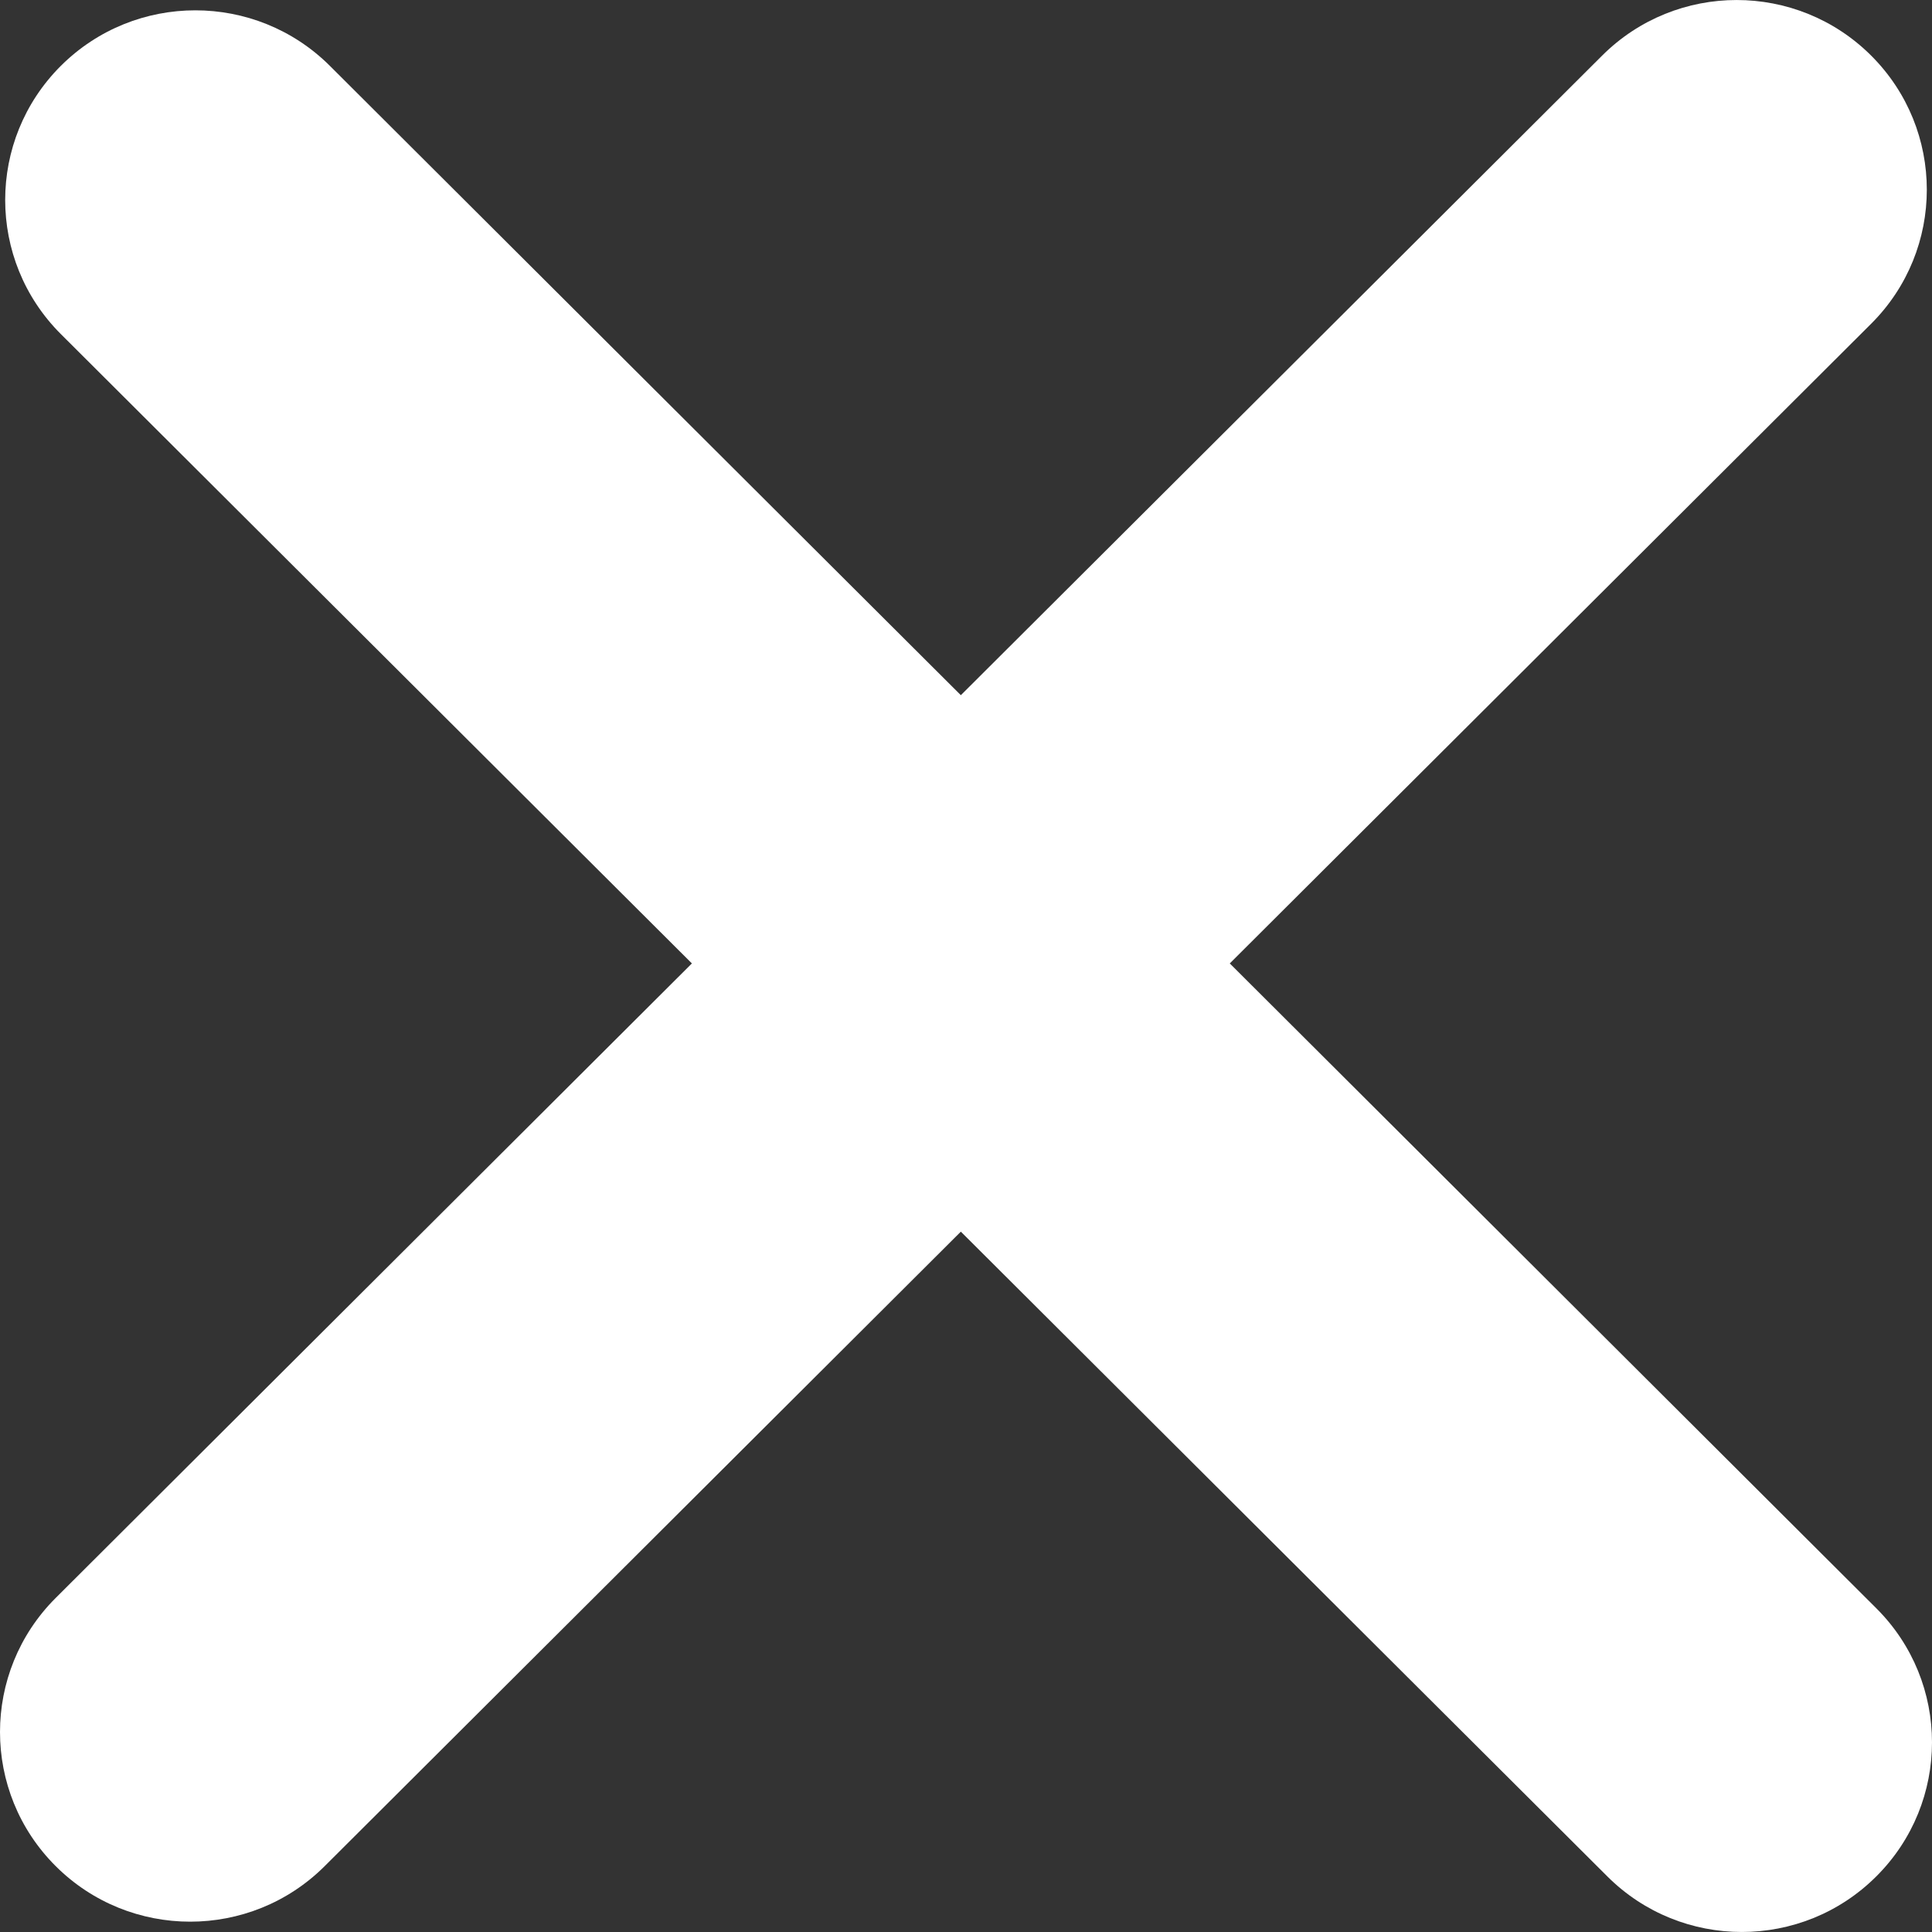
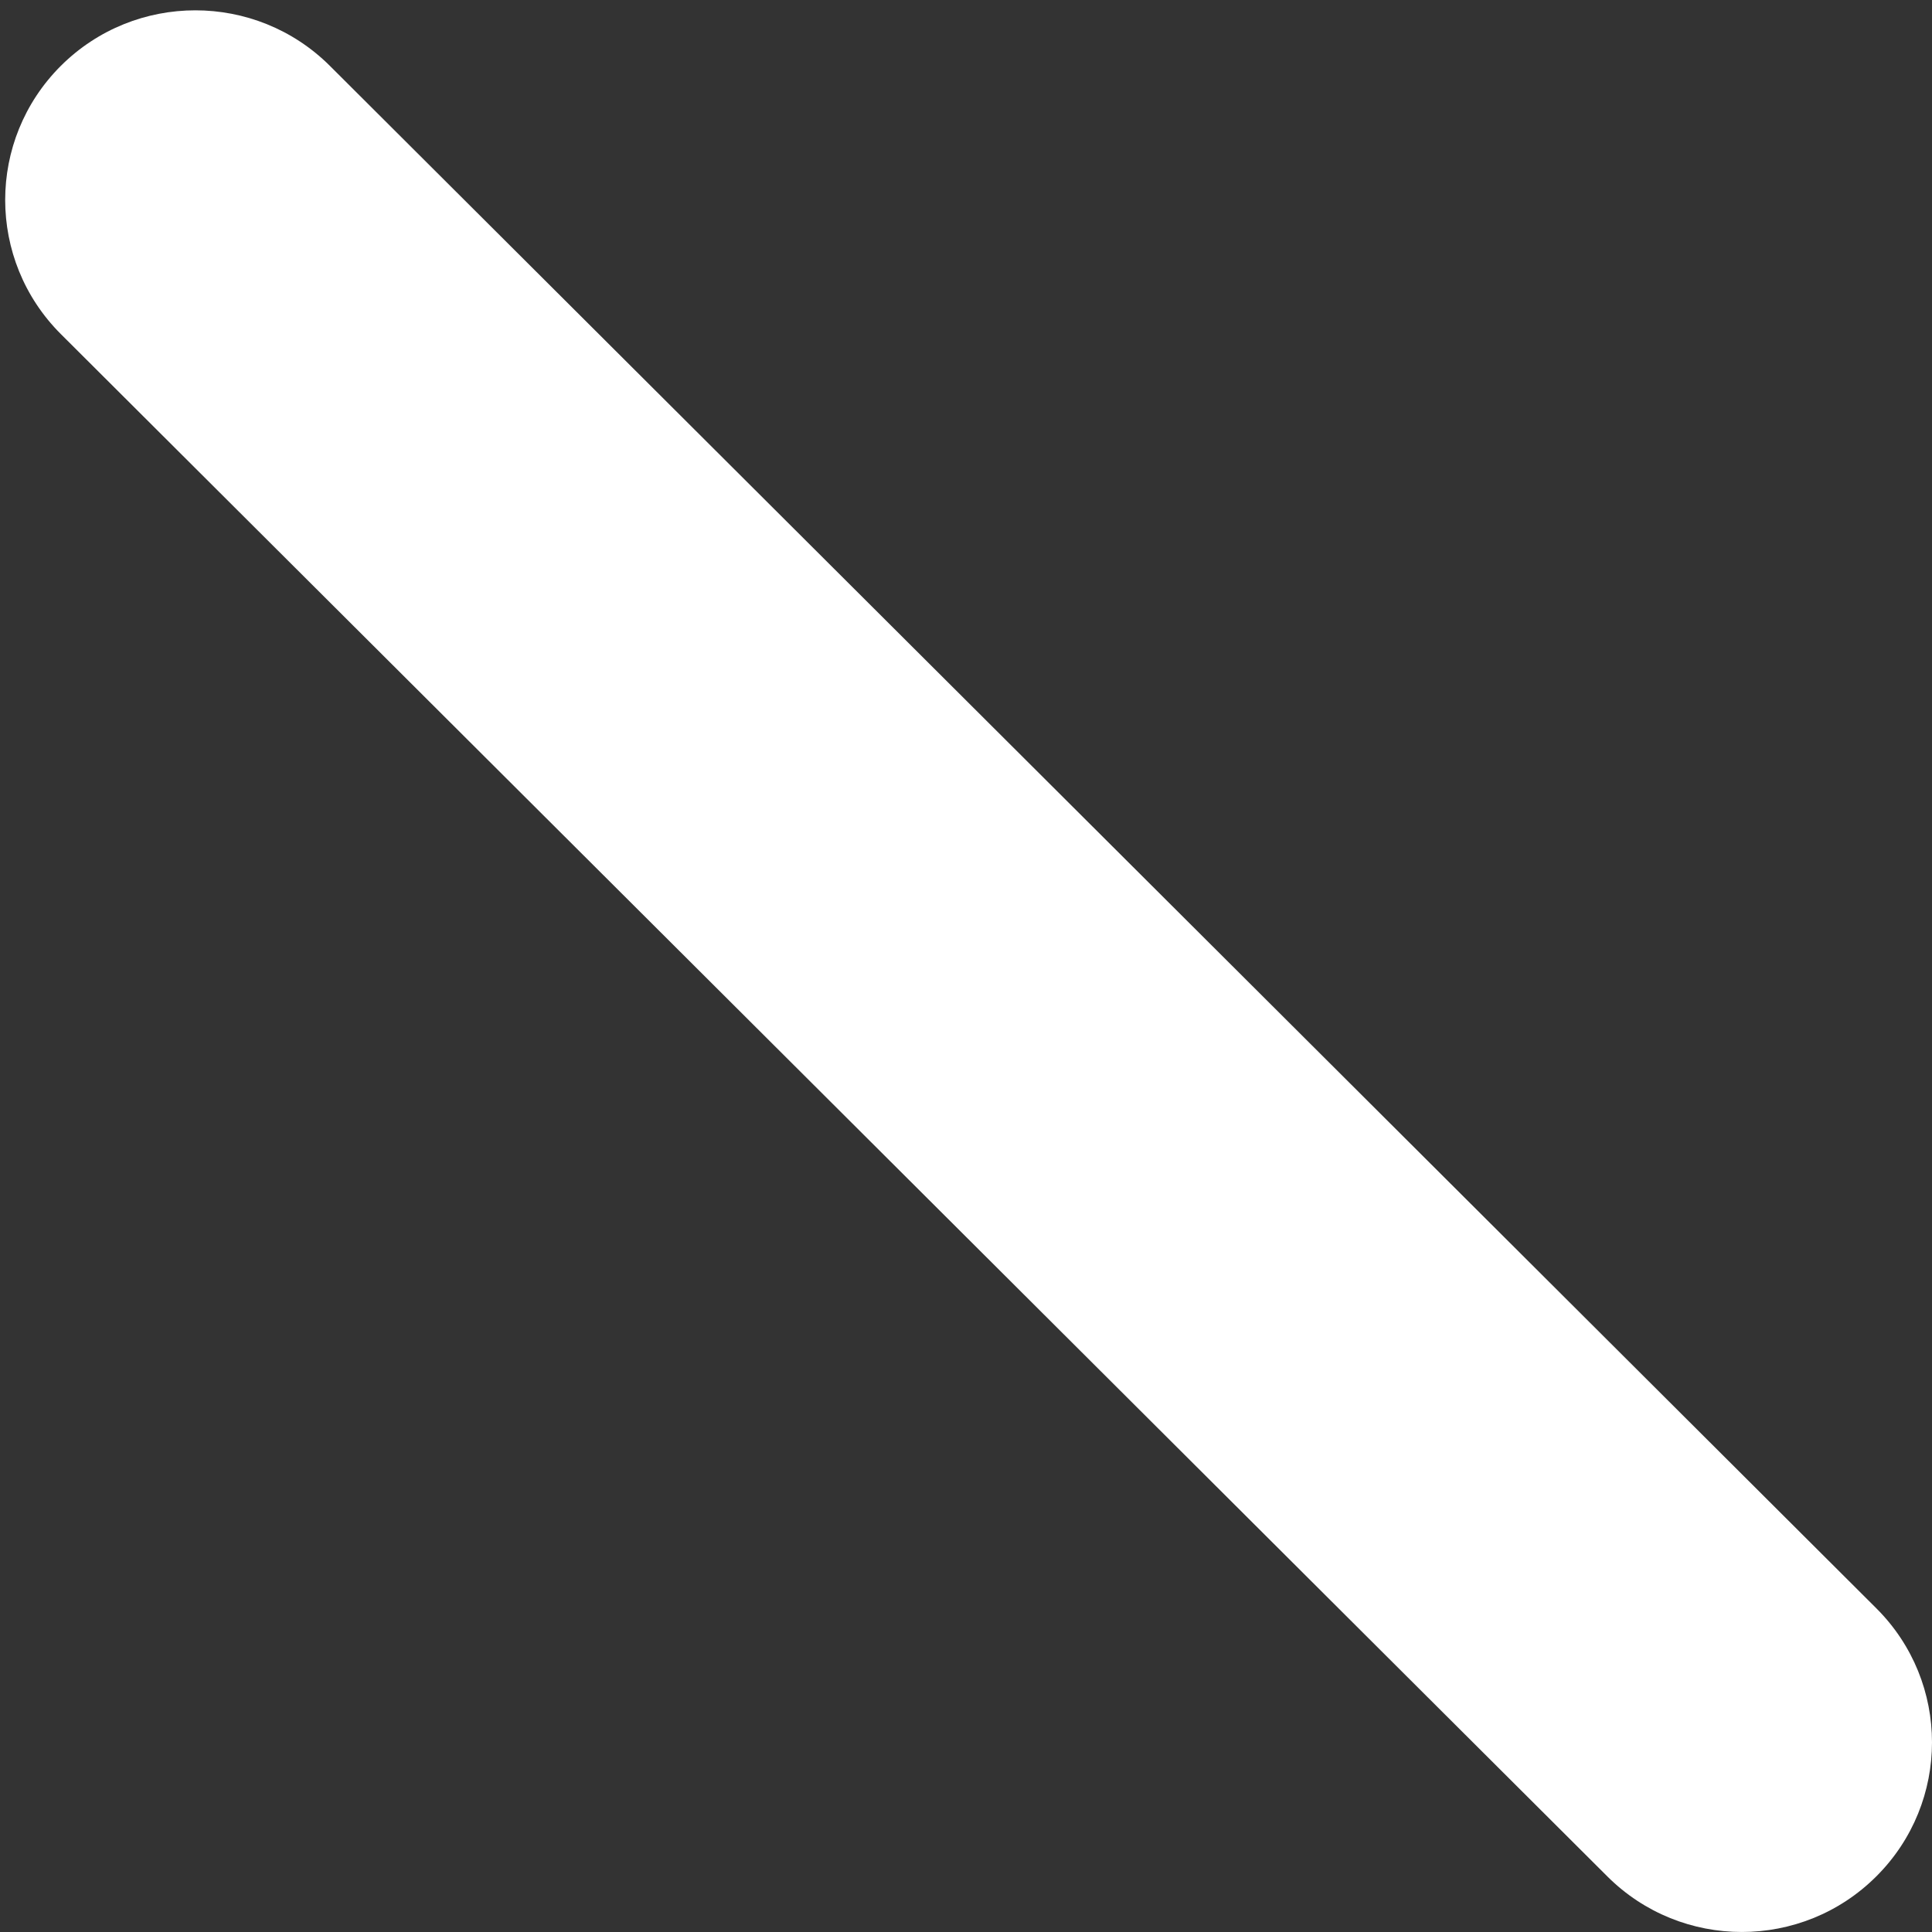
<svg xmlns="http://www.w3.org/2000/svg" width="26" height="26" viewBox="0 0 26 26" fill="none">
  <rect x="0" y="0" width="26" height="26" fill="#333333" stroke="none" />
  <g id="Close Button">
    <g id="Vector">
      <path d="M0.819 0.886C1.819 -0.11 3.439 -0.11 4.439 0.886L25.25 21.643C26.25 22.639 26.25 24.256 25.25 25.252C24.251 26.249 22.63 26.249 21.631 25.252L0.819 4.496C-0.18 3.499 -0.18 1.883 0.819 0.886Z" fill="white" />
-       <path d="M25.181 0.748C26.18 1.744 26.18 3.361 25.181 4.357L4.369 25.114C3.37 26.11 1.749 26.11 0.75 25.114C-0.25 24.117 -0.25 22.501 0.75 21.504L21.561 0.748C22.561 -0.249 24.181 -0.249 25.181 0.748Z" fill="white" />
    </g>
  </g>
</svg>